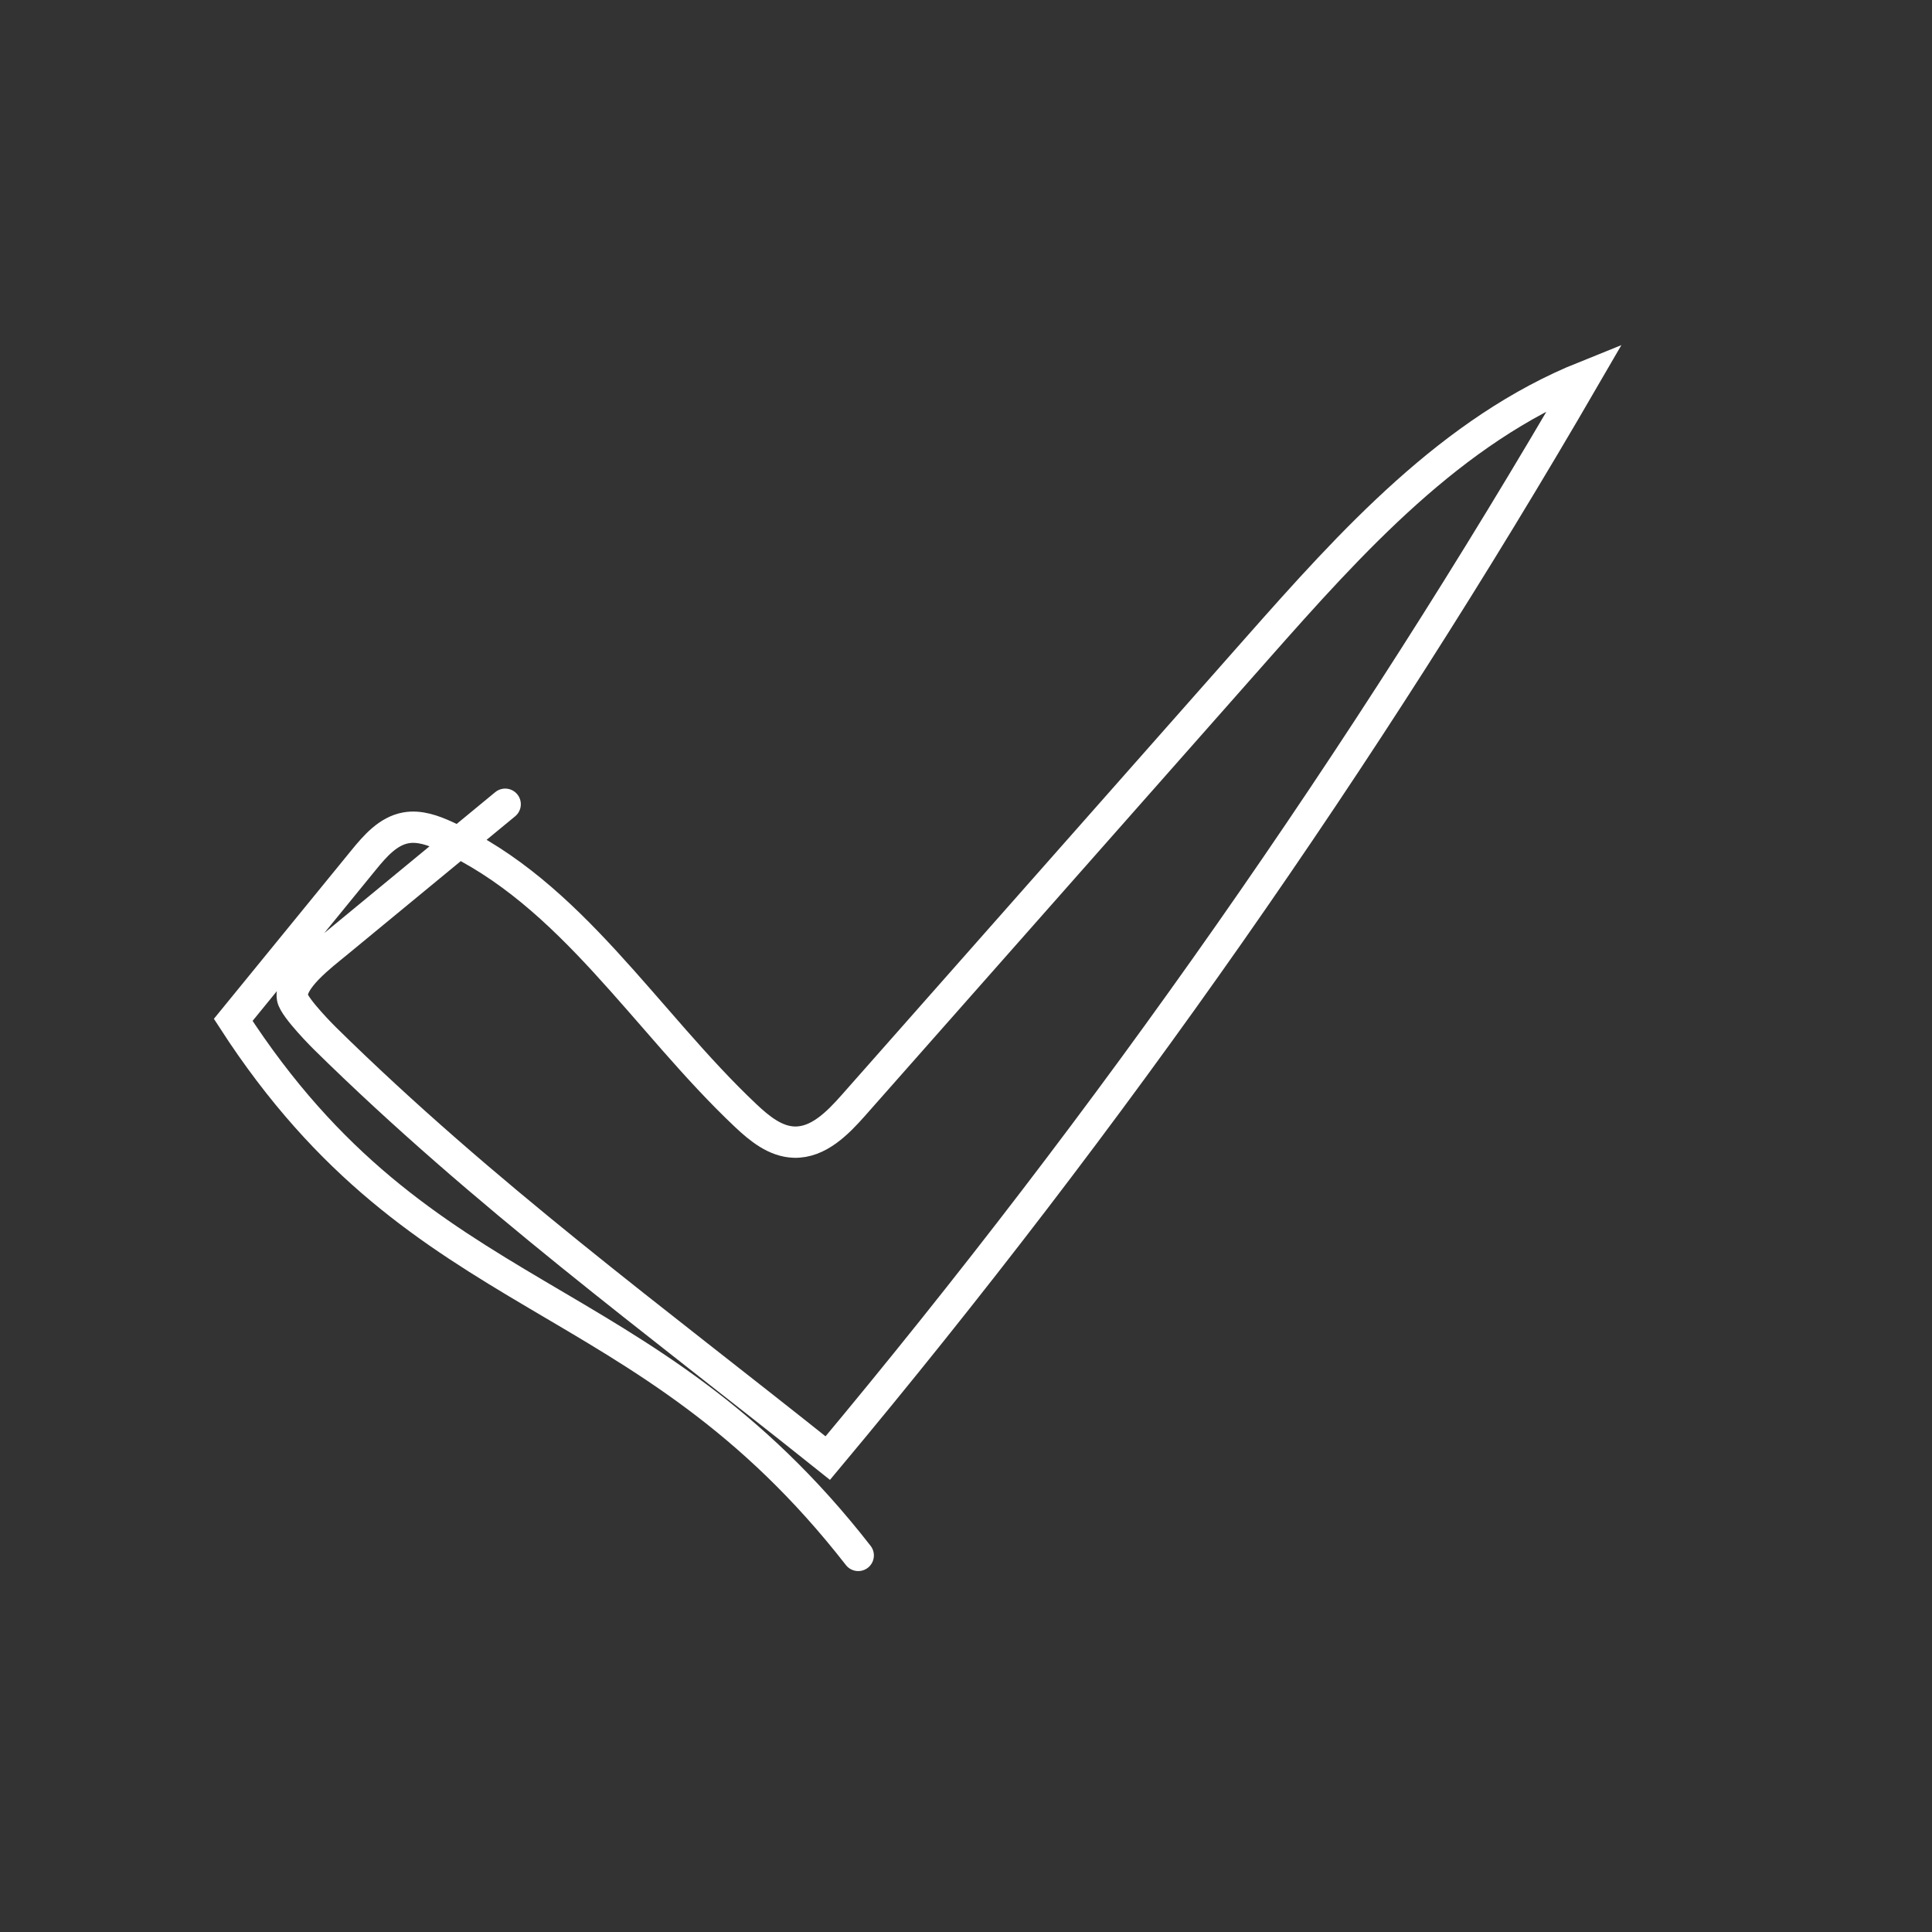
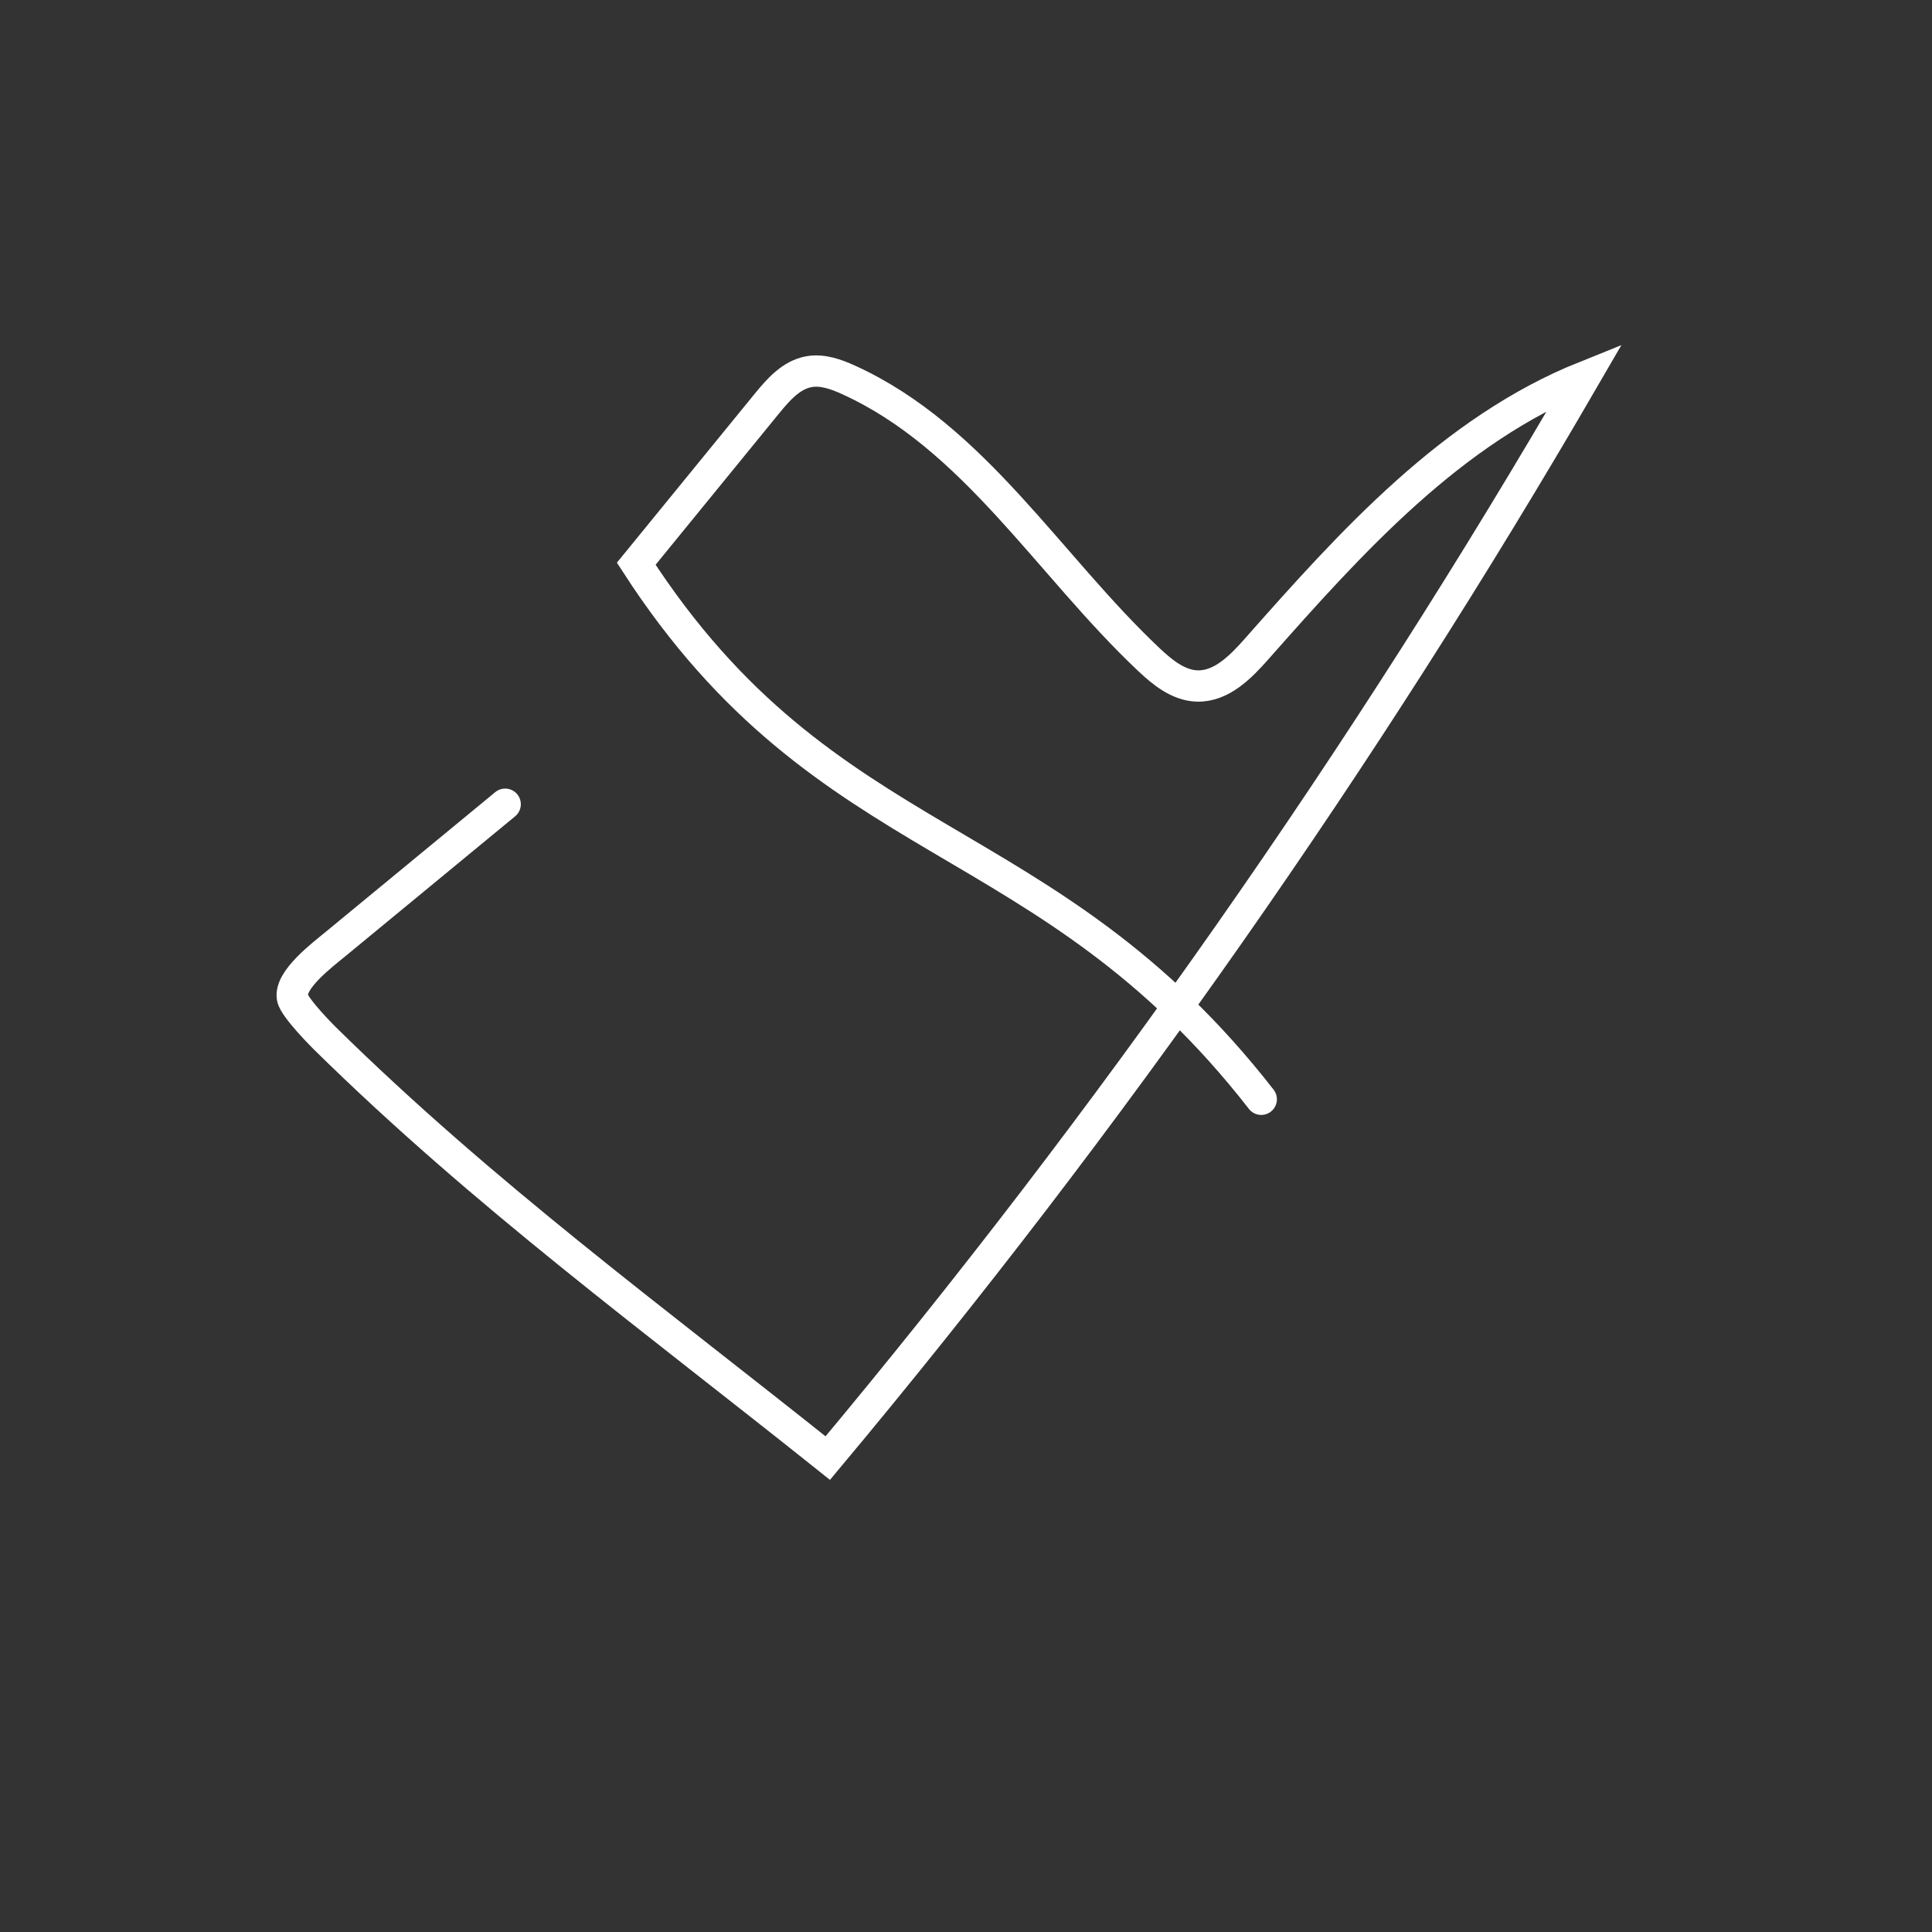
<svg xmlns="http://www.w3.org/2000/svg" version="1.1" id="Layer_1" x="0px" y="0px" viewBox="0 0 1000 1000" style="enable-background:new 0 0 1000 1000;" xml:space="preserve">
  <rect x="0" y="0" width="1000" height="1000" fill="#333333" stroke="none" />
  <style type="text/css">
	.st0{fill:none;stroke:#FFFFFF;stroke-width:16.2;stroke-linecap:round;stroke-miterlimit:10;}
</style>
-   <path class="st0" d="M261.48,416.27c-21.12,17.4-66.3,54.65-87.42,72.05c-7.26,5.98-24.4,18.86-22.7,28.11  c0.97,5.3,16.67,20.88,16.67,20.88c82.33,81.08,170.15,145.27,260.42,217.4c146.26-175,277.55-362.5,391.97-559.79  c-68.98,27.71-120.8,85.3-170.02,141.01c-69.53,78.7-139.07,157.4-208.6,236.1c-8.28,9.37-18.27,19.52-30.76,19.14  c-9.72-0.3-17.93-7.02-25.01-13.69c-51.85-48.87-90.46-115.17-155.3-144.7c-6.49-2.96-13.6-5.55-20.63-4.29  c-9.23,1.65-15.95,9.4-21.88,16.66c-22.5,27.58-45.01,55.16-67.51,82.74c98.8,152.82,211.72,133.62,323.51,277.2" />
+   <path class="st0" d="M261.48,416.27c-21.12,17.4-66.3,54.65-87.42,72.05c-7.26,5.98-24.4,18.86-22.7,28.11  c0.97,5.3,16.67,20.88,16.67,20.88c82.33,81.08,170.15,145.27,260.42,217.4c146.26-175,277.55-362.5,391.97-559.79  c-68.98,27.71-120.8,85.3-170.02,141.01c-8.28,9.37-18.27,19.52-30.76,19.14  c-9.72-0.3-17.93-7.02-25.01-13.69c-51.85-48.87-90.46-115.17-155.3-144.7c-6.49-2.96-13.6-5.55-20.63-4.29  c-9.23,1.65-15.95,9.4-21.88,16.66c-22.5,27.58-45.01,55.16-67.51,82.74c98.8,152.82,211.72,133.62,323.51,277.2" />
</svg>